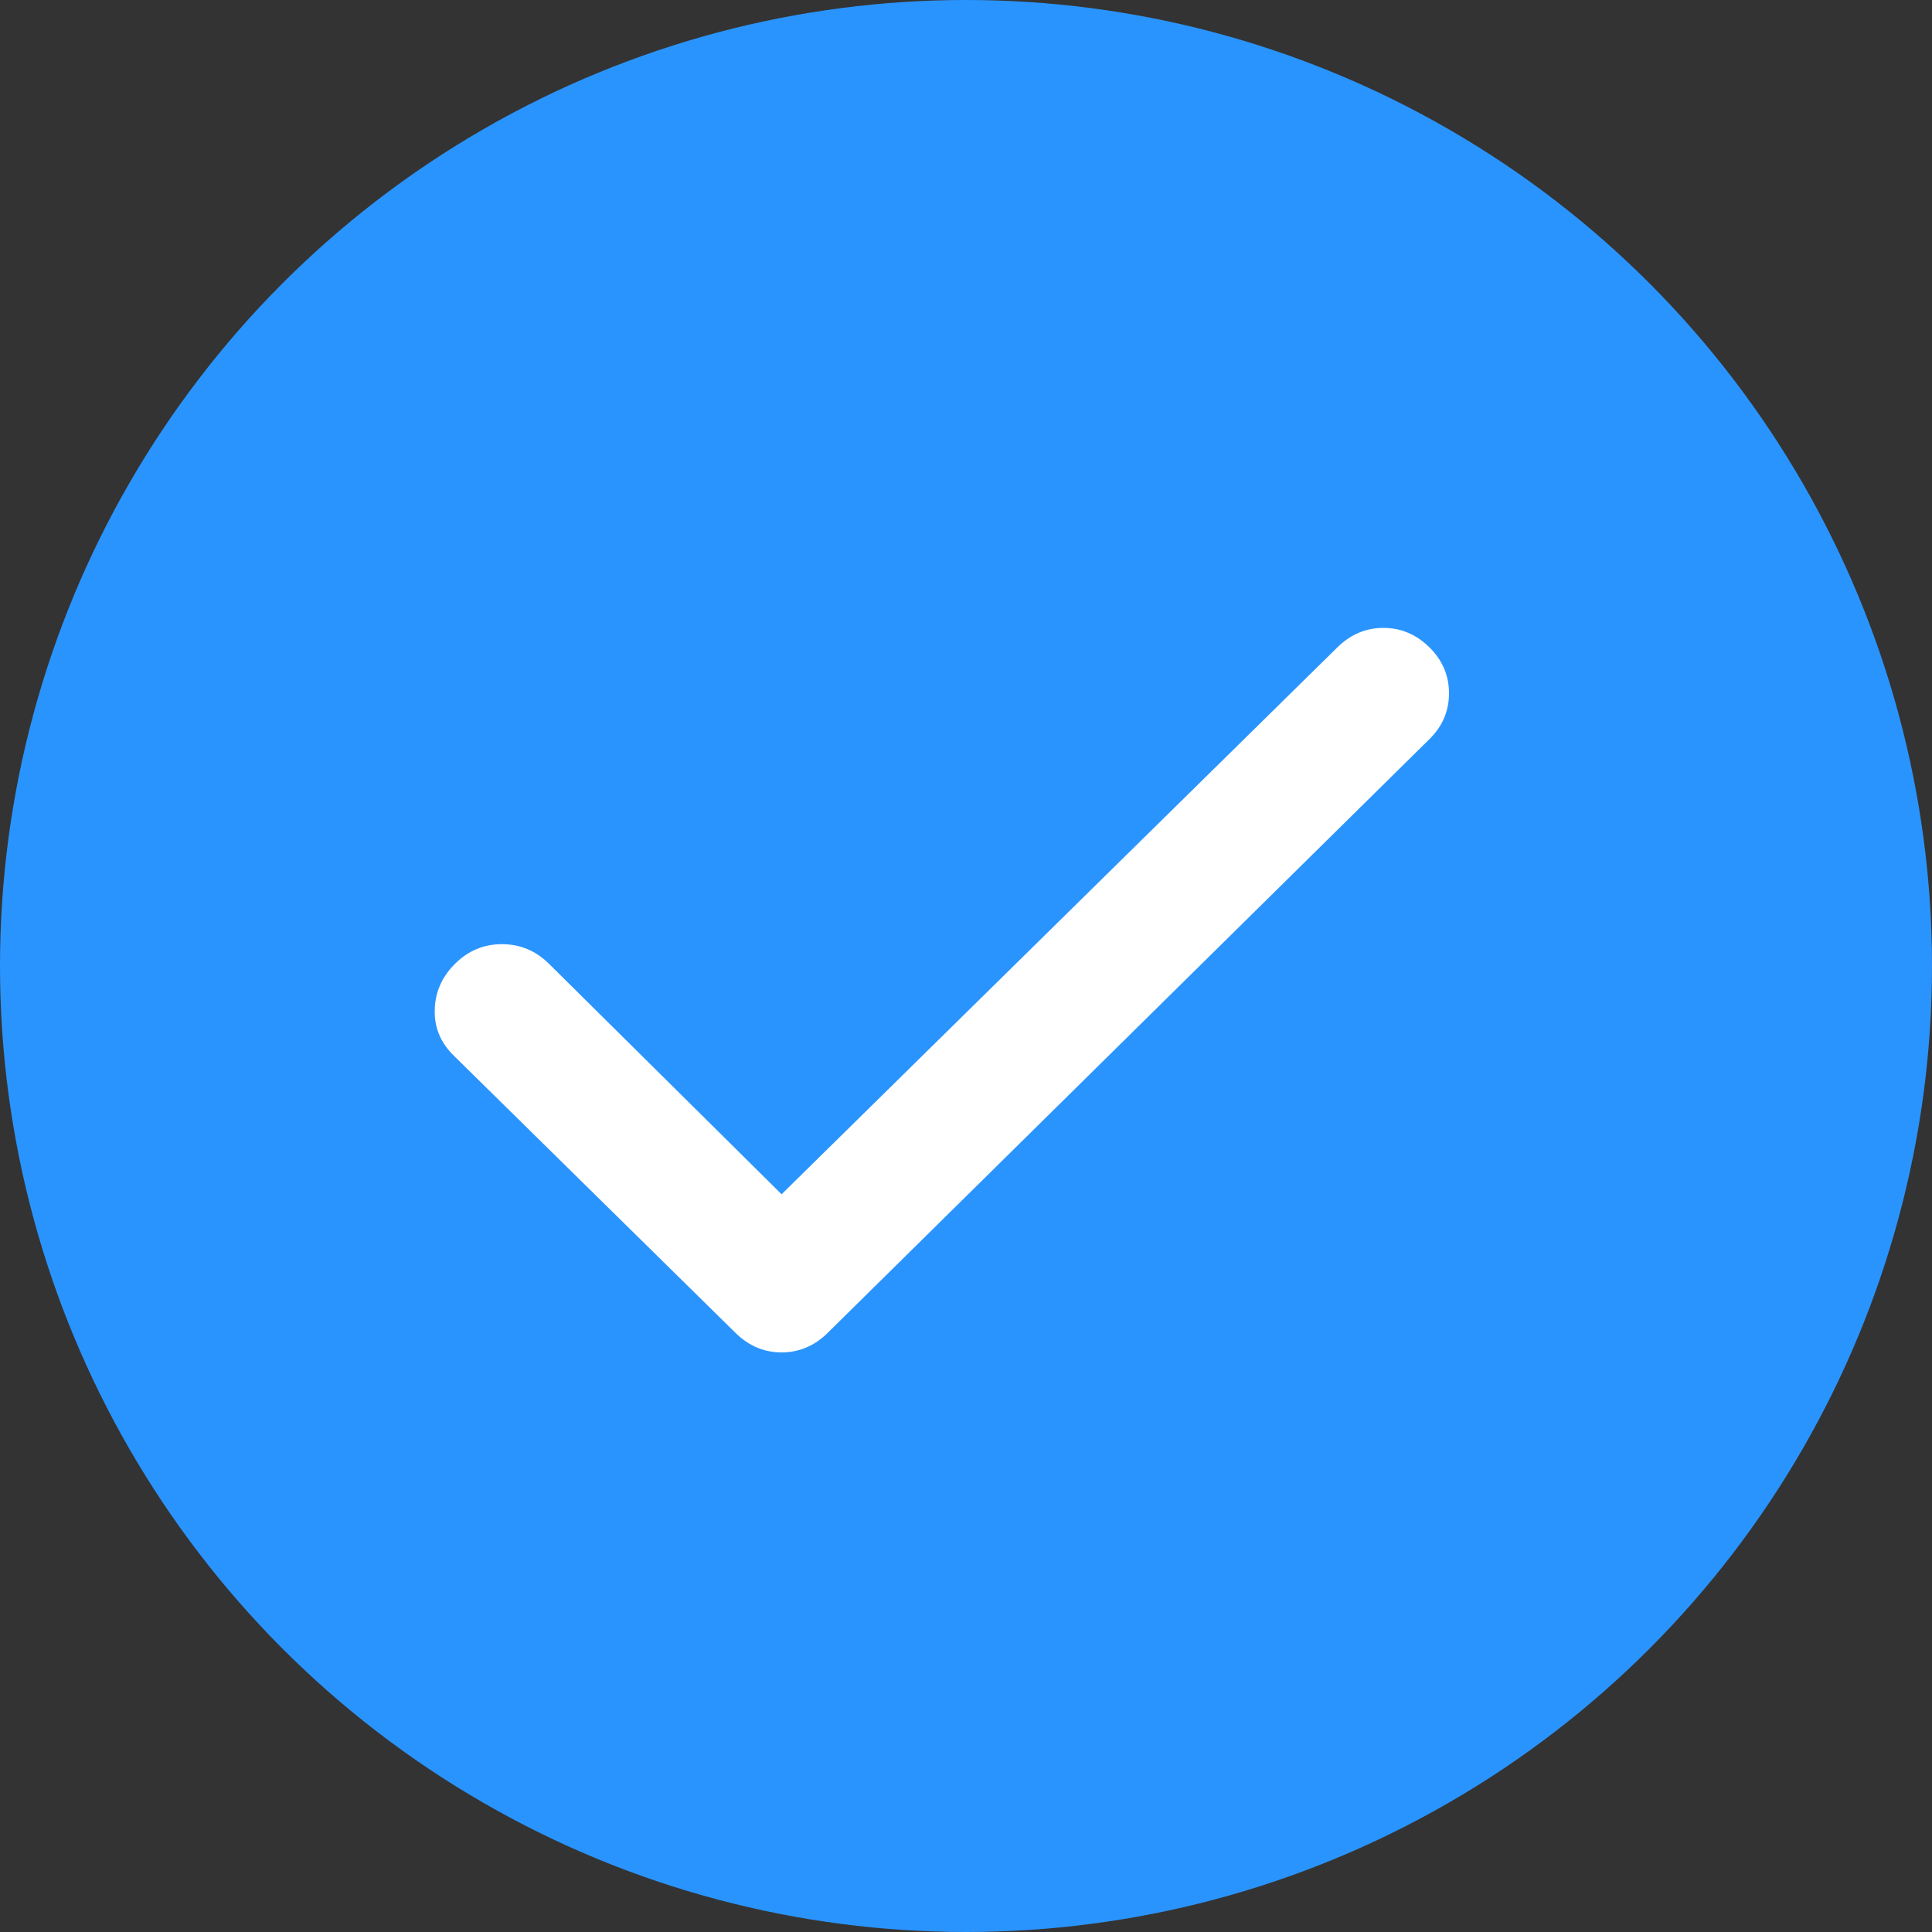
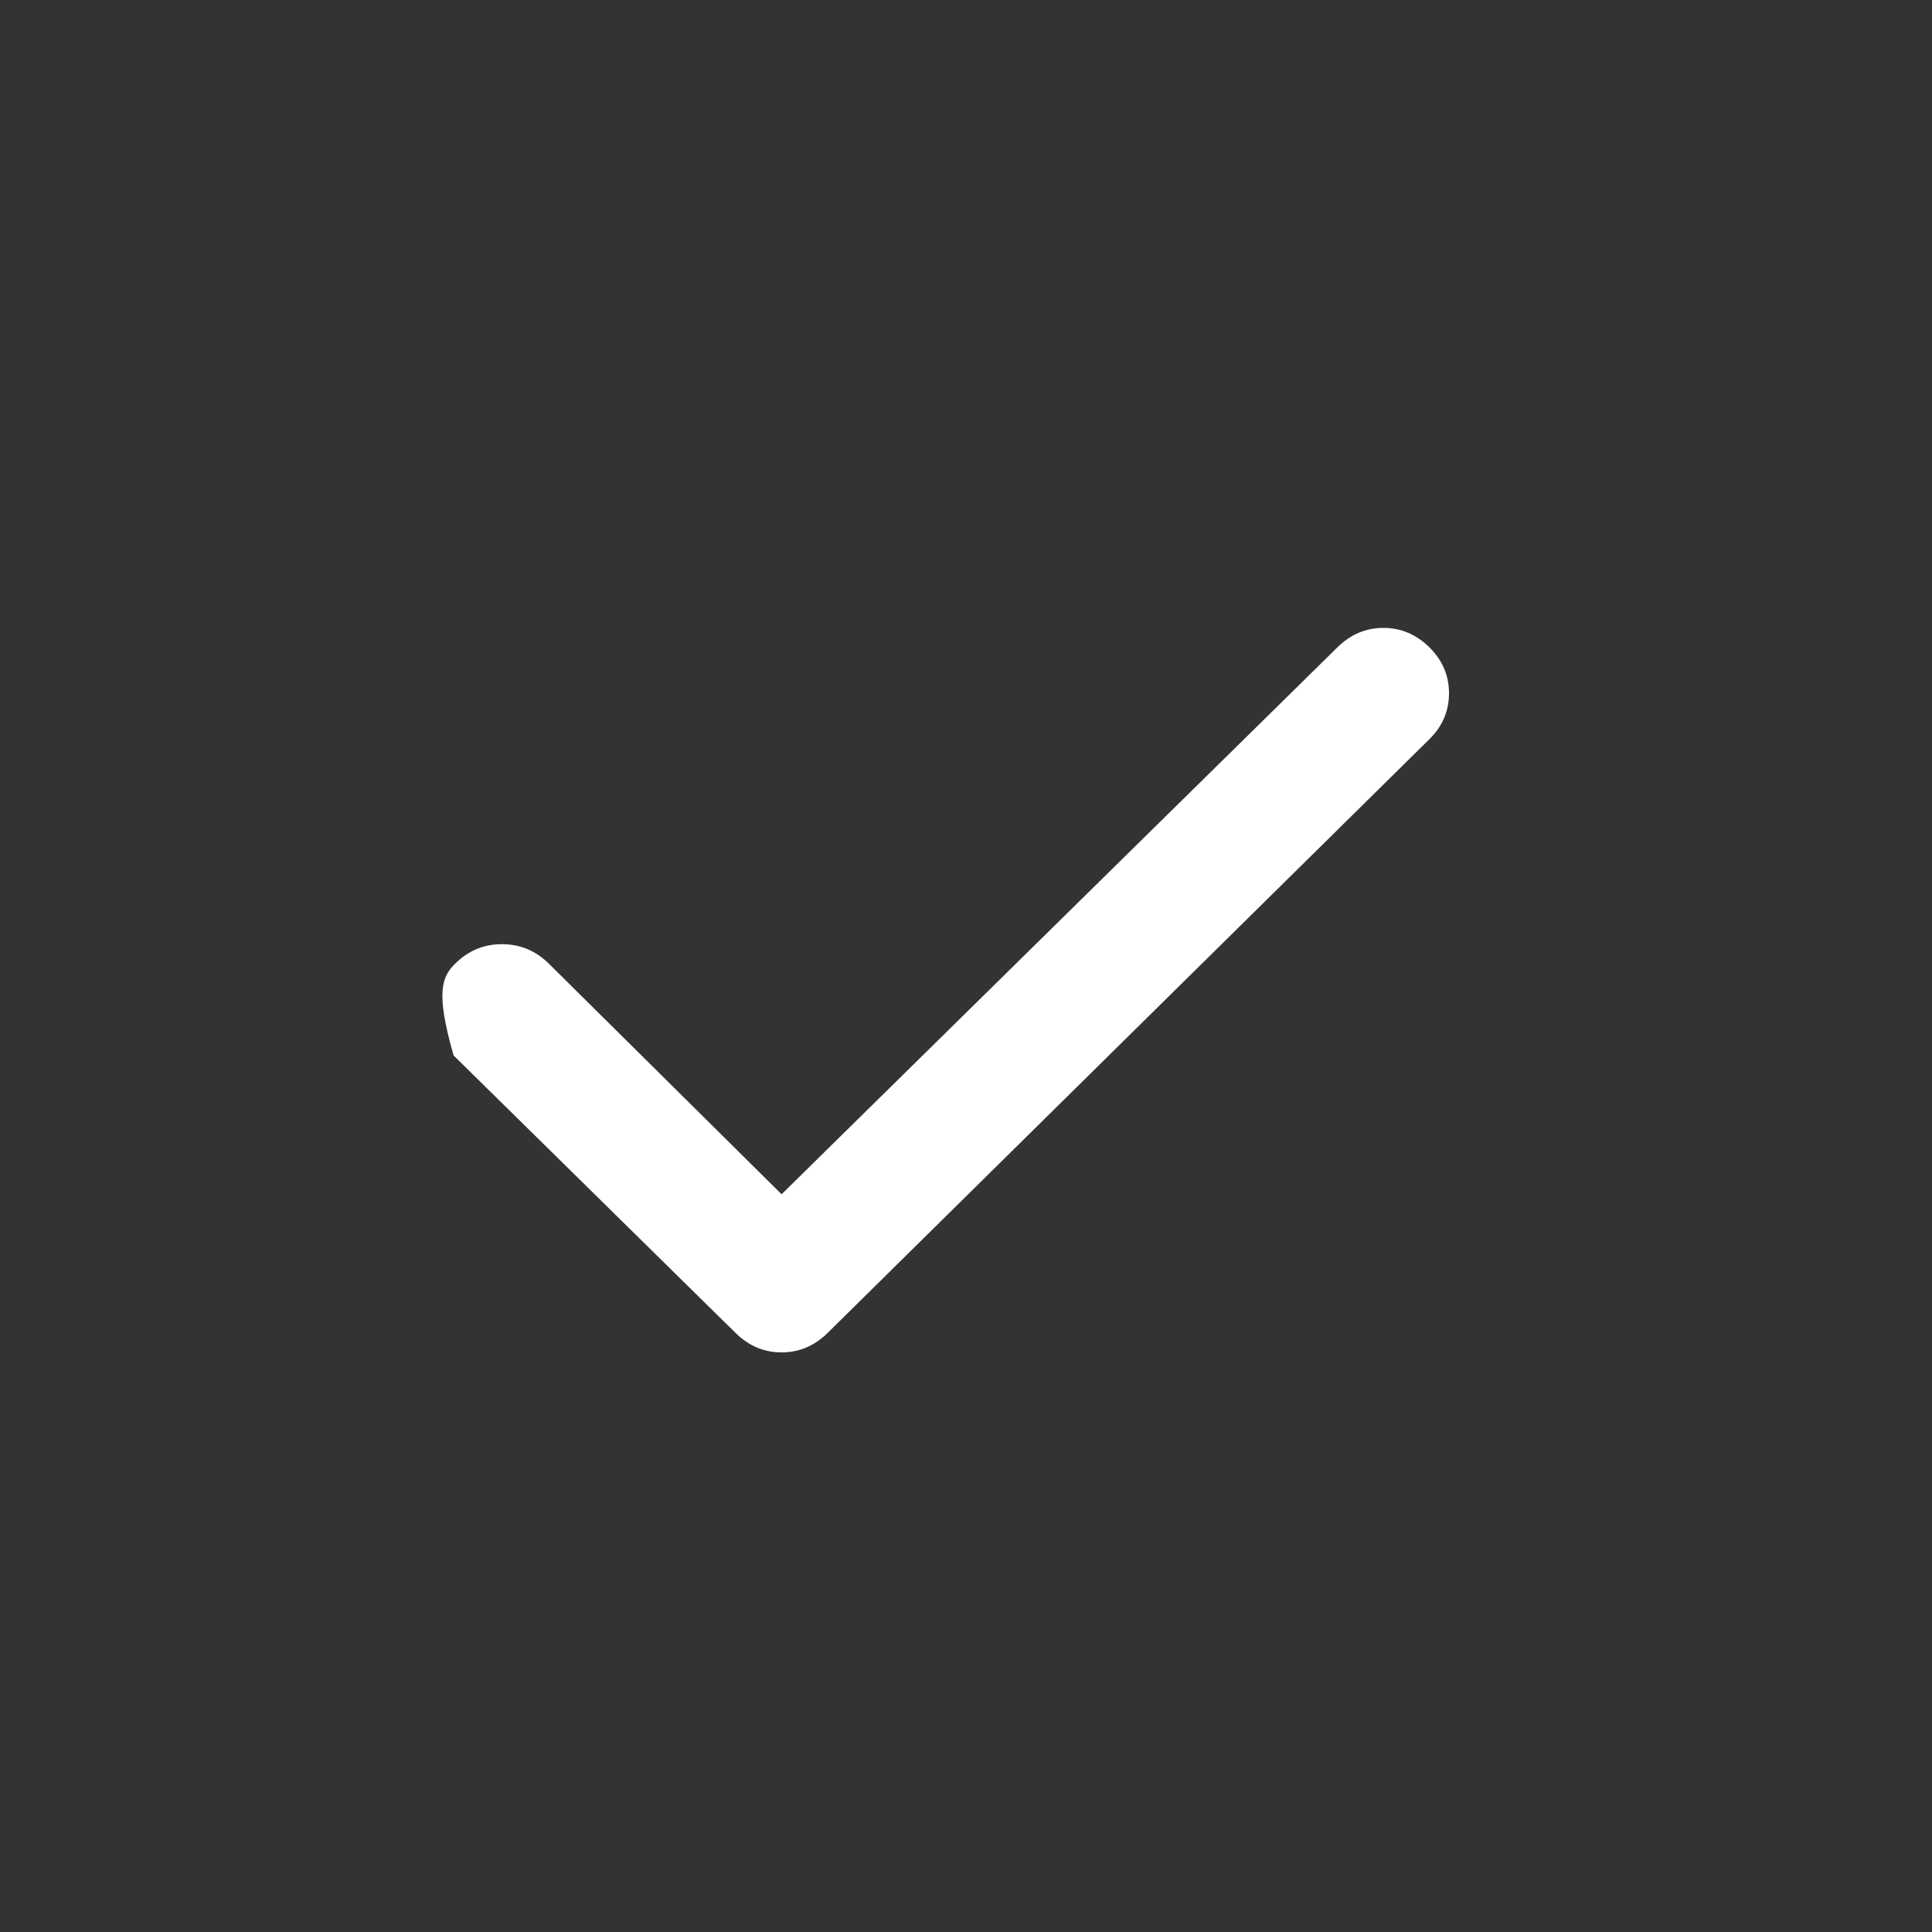
<svg xmlns="http://www.w3.org/2000/svg" width="40" height="40" viewBox="0 0 40 40" fill="none">
  <rect x="0" y="0" width="40" height="40" fill="#333333" stroke="none" />
-   <circle cx="20" cy="20" r="20" fill="#2A94FE" />
-   <path d="M16.182 24.726L27.691 13.401C27.963 13.134 28.28 13 28.642 13C29.004 13 29.321 13.134 29.593 13.401C29.864 13.668 30 13.986 30 14.354C30 14.722 29.864 15.039 29.593 15.305L17.133 27.599C16.861 27.866 16.544 28 16.182 28C15.82 28 15.503 27.866 15.231 27.599L9.392 21.853C9.12 21.586 8.99 21.269 9.001 20.902C9.011 20.535 9.153 20.217 9.426 19.949C9.698 19.681 10.021 19.547 10.394 19.548C10.767 19.549 11.089 19.682 11.361 19.949L16.182 24.726Z" fill="white" />
+   <path d="M16.182 24.726L27.691 13.401C27.963 13.134 28.28 13 28.642 13C29.004 13 29.321 13.134 29.593 13.401C29.864 13.668 30 13.986 30 14.354C30 14.722 29.864 15.039 29.593 15.305L17.133 27.599C16.861 27.866 16.544 28 16.182 28C15.82 28 15.503 27.866 15.231 27.599L9.392 21.853C9.011 20.535 9.153 20.217 9.426 19.949C9.698 19.681 10.021 19.547 10.394 19.548C10.767 19.549 11.089 19.682 11.361 19.949L16.182 24.726Z" fill="white" />
</svg>